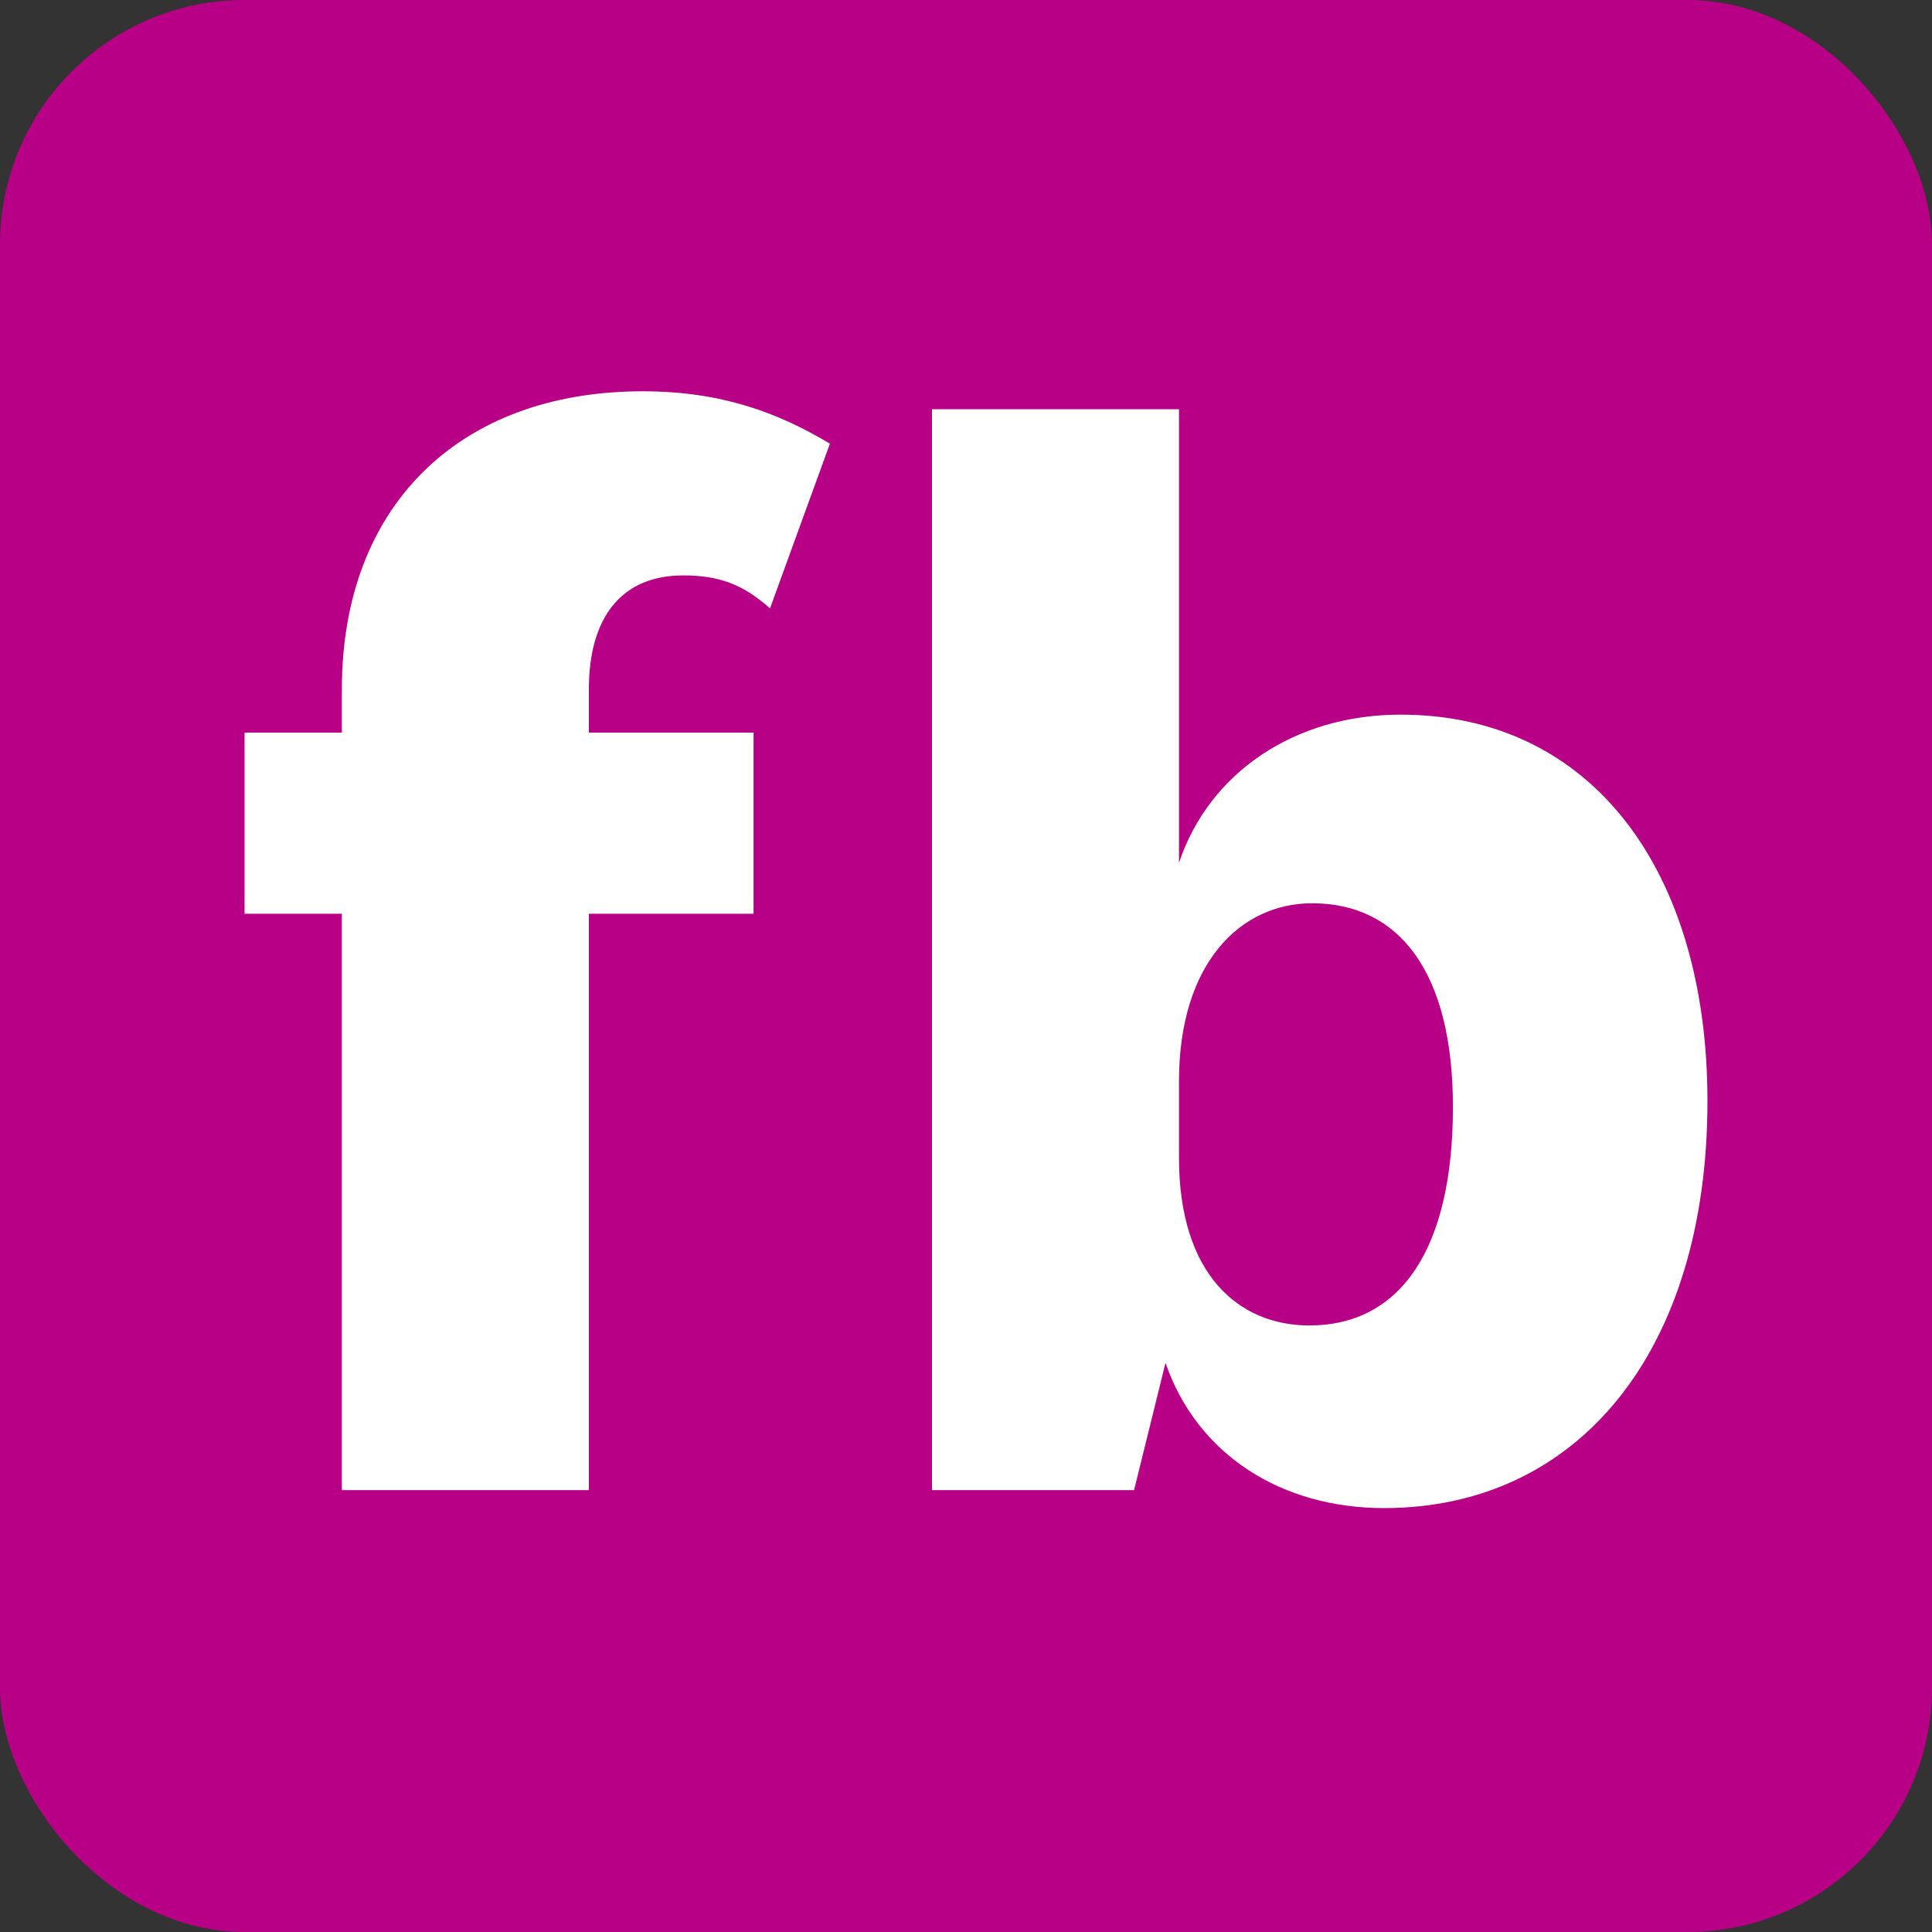
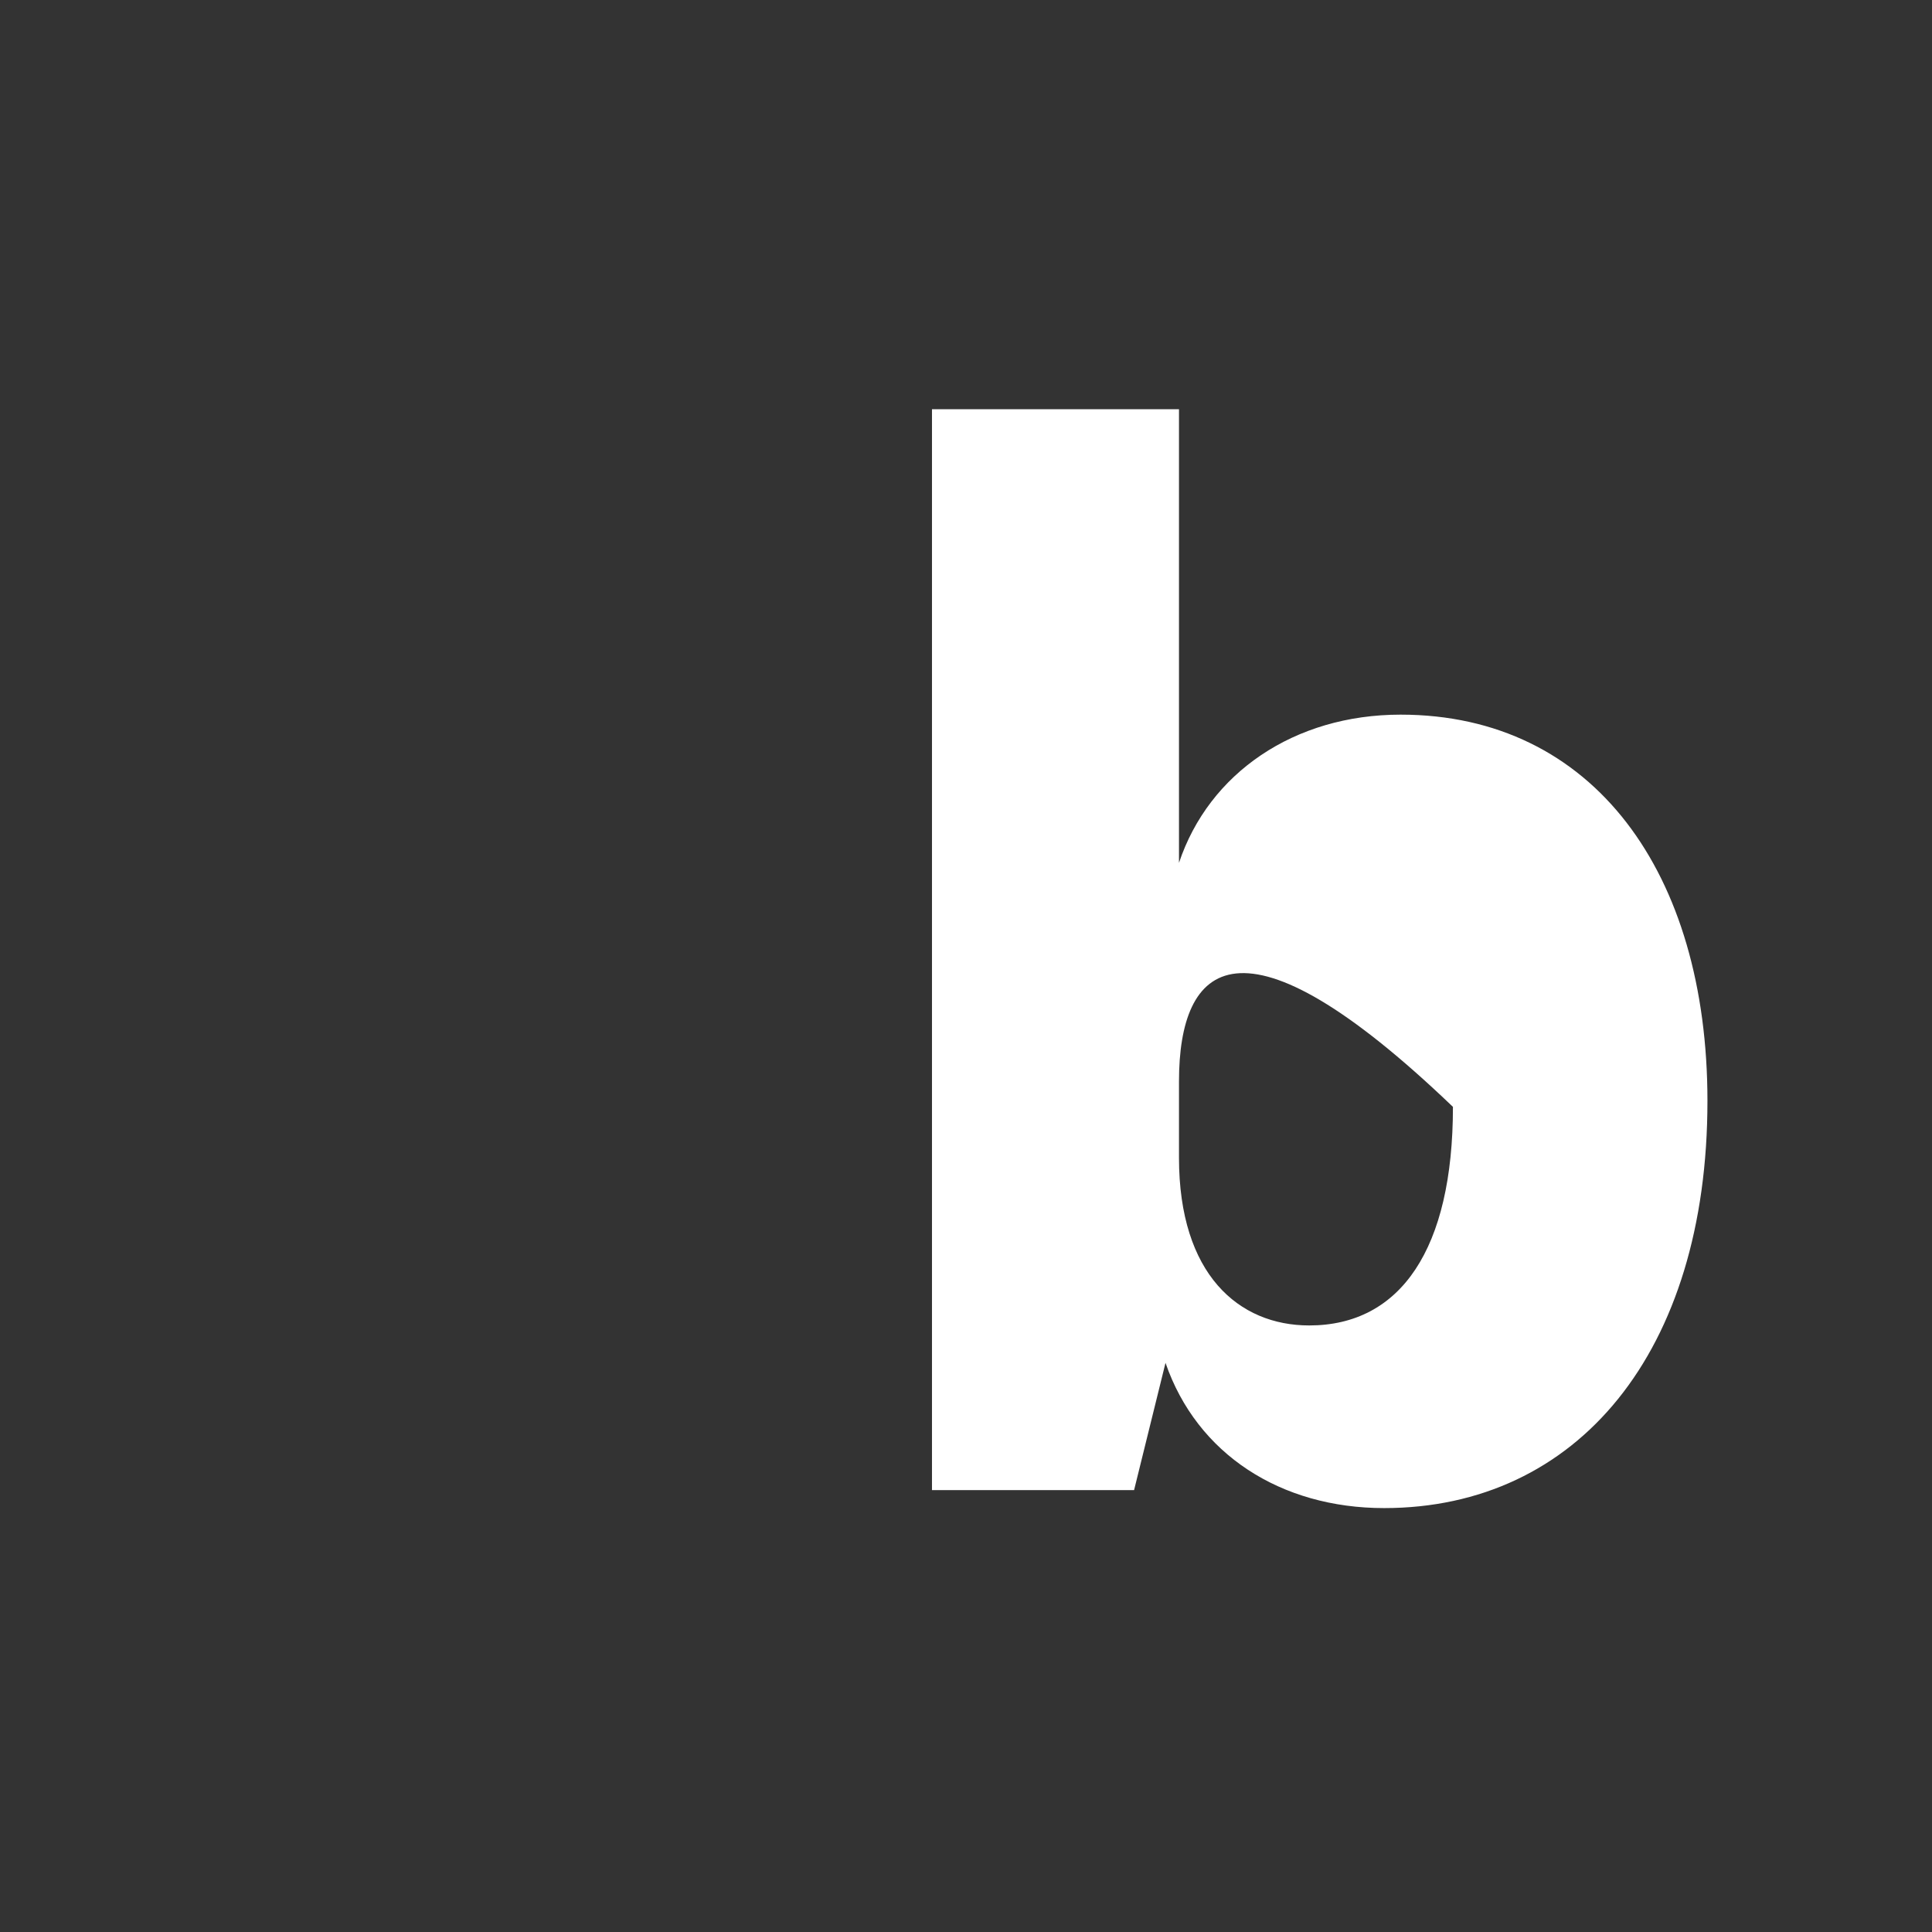
<svg xmlns="http://www.w3.org/2000/svg" version="1.1" width="79" height="79">
  <rect width="100%" height="100%" fill="#333333" stroke="none" />
  <svg width="79" height="79" viewBox="0 0 79 79" fill="none">
-     <rect width="79" height="79" rx="10" fill="#B80086" />
-     <path d="M48.209 16.734V35.282C49.434 31.61 52.923 29.222 57.269 29.222C65.166 29.222 69.818 35.711 69.818 45.016C69.818 55.3 64.492 61.666 56.596 61.666C52.372 61.666 48.944 59.462 47.658 55.728L46.373 60.931H38.109V16.734H48.209ZM48.209 44.22V47.342C48.209 52.116 50.658 54.198 53.535 54.198C57.269 54.198 59.411 51.076 59.411 45.26C59.411 39.751 57.208 36.935 53.657 36.935C50.719 36.935 48.209 39.384 48.209 44.22Z" fill="white" />
-     <path d="M13.979 37.364H10V29.957H13.979V28.182C13.979 20.713 18.754 16 26.283 16C29.466 16 31.792 16.857 33.935 18.142L31.486 24.876C30.384 23.897 29.405 23.529 27.936 23.529C25.365 23.529 24.079 25.305 24.079 28.182V29.957H30.813V37.364H24.079V60.931H13.979V37.364Z" fill="white" />
+     <path d="M48.209 16.734V35.282C49.434 31.61 52.923 29.222 57.269 29.222C65.166 29.222 69.818 35.711 69.818 45.016C69.818 55.3 64.492 61.666 56.596 61.666C52.372 61.666 48.944 59.462 47.658 55.728L46.373 60.931H38.109V16.734H48.209ZM48.209 44.22V47.342C48.209 52.116 50.658 54.198 53.535 54.198C57.269 54.198 59.411 51.076 59.411 45.26C50.719 36.935 48.209 39.384 48.209 44.22Z" fill="white" />
  </svg>
  <style>@media (prefers-color-scheme: light) { :root { filter: none; } }
@media (prefers-color-scheme: dark) { :root { filter: none; } }
</style>
</svg>